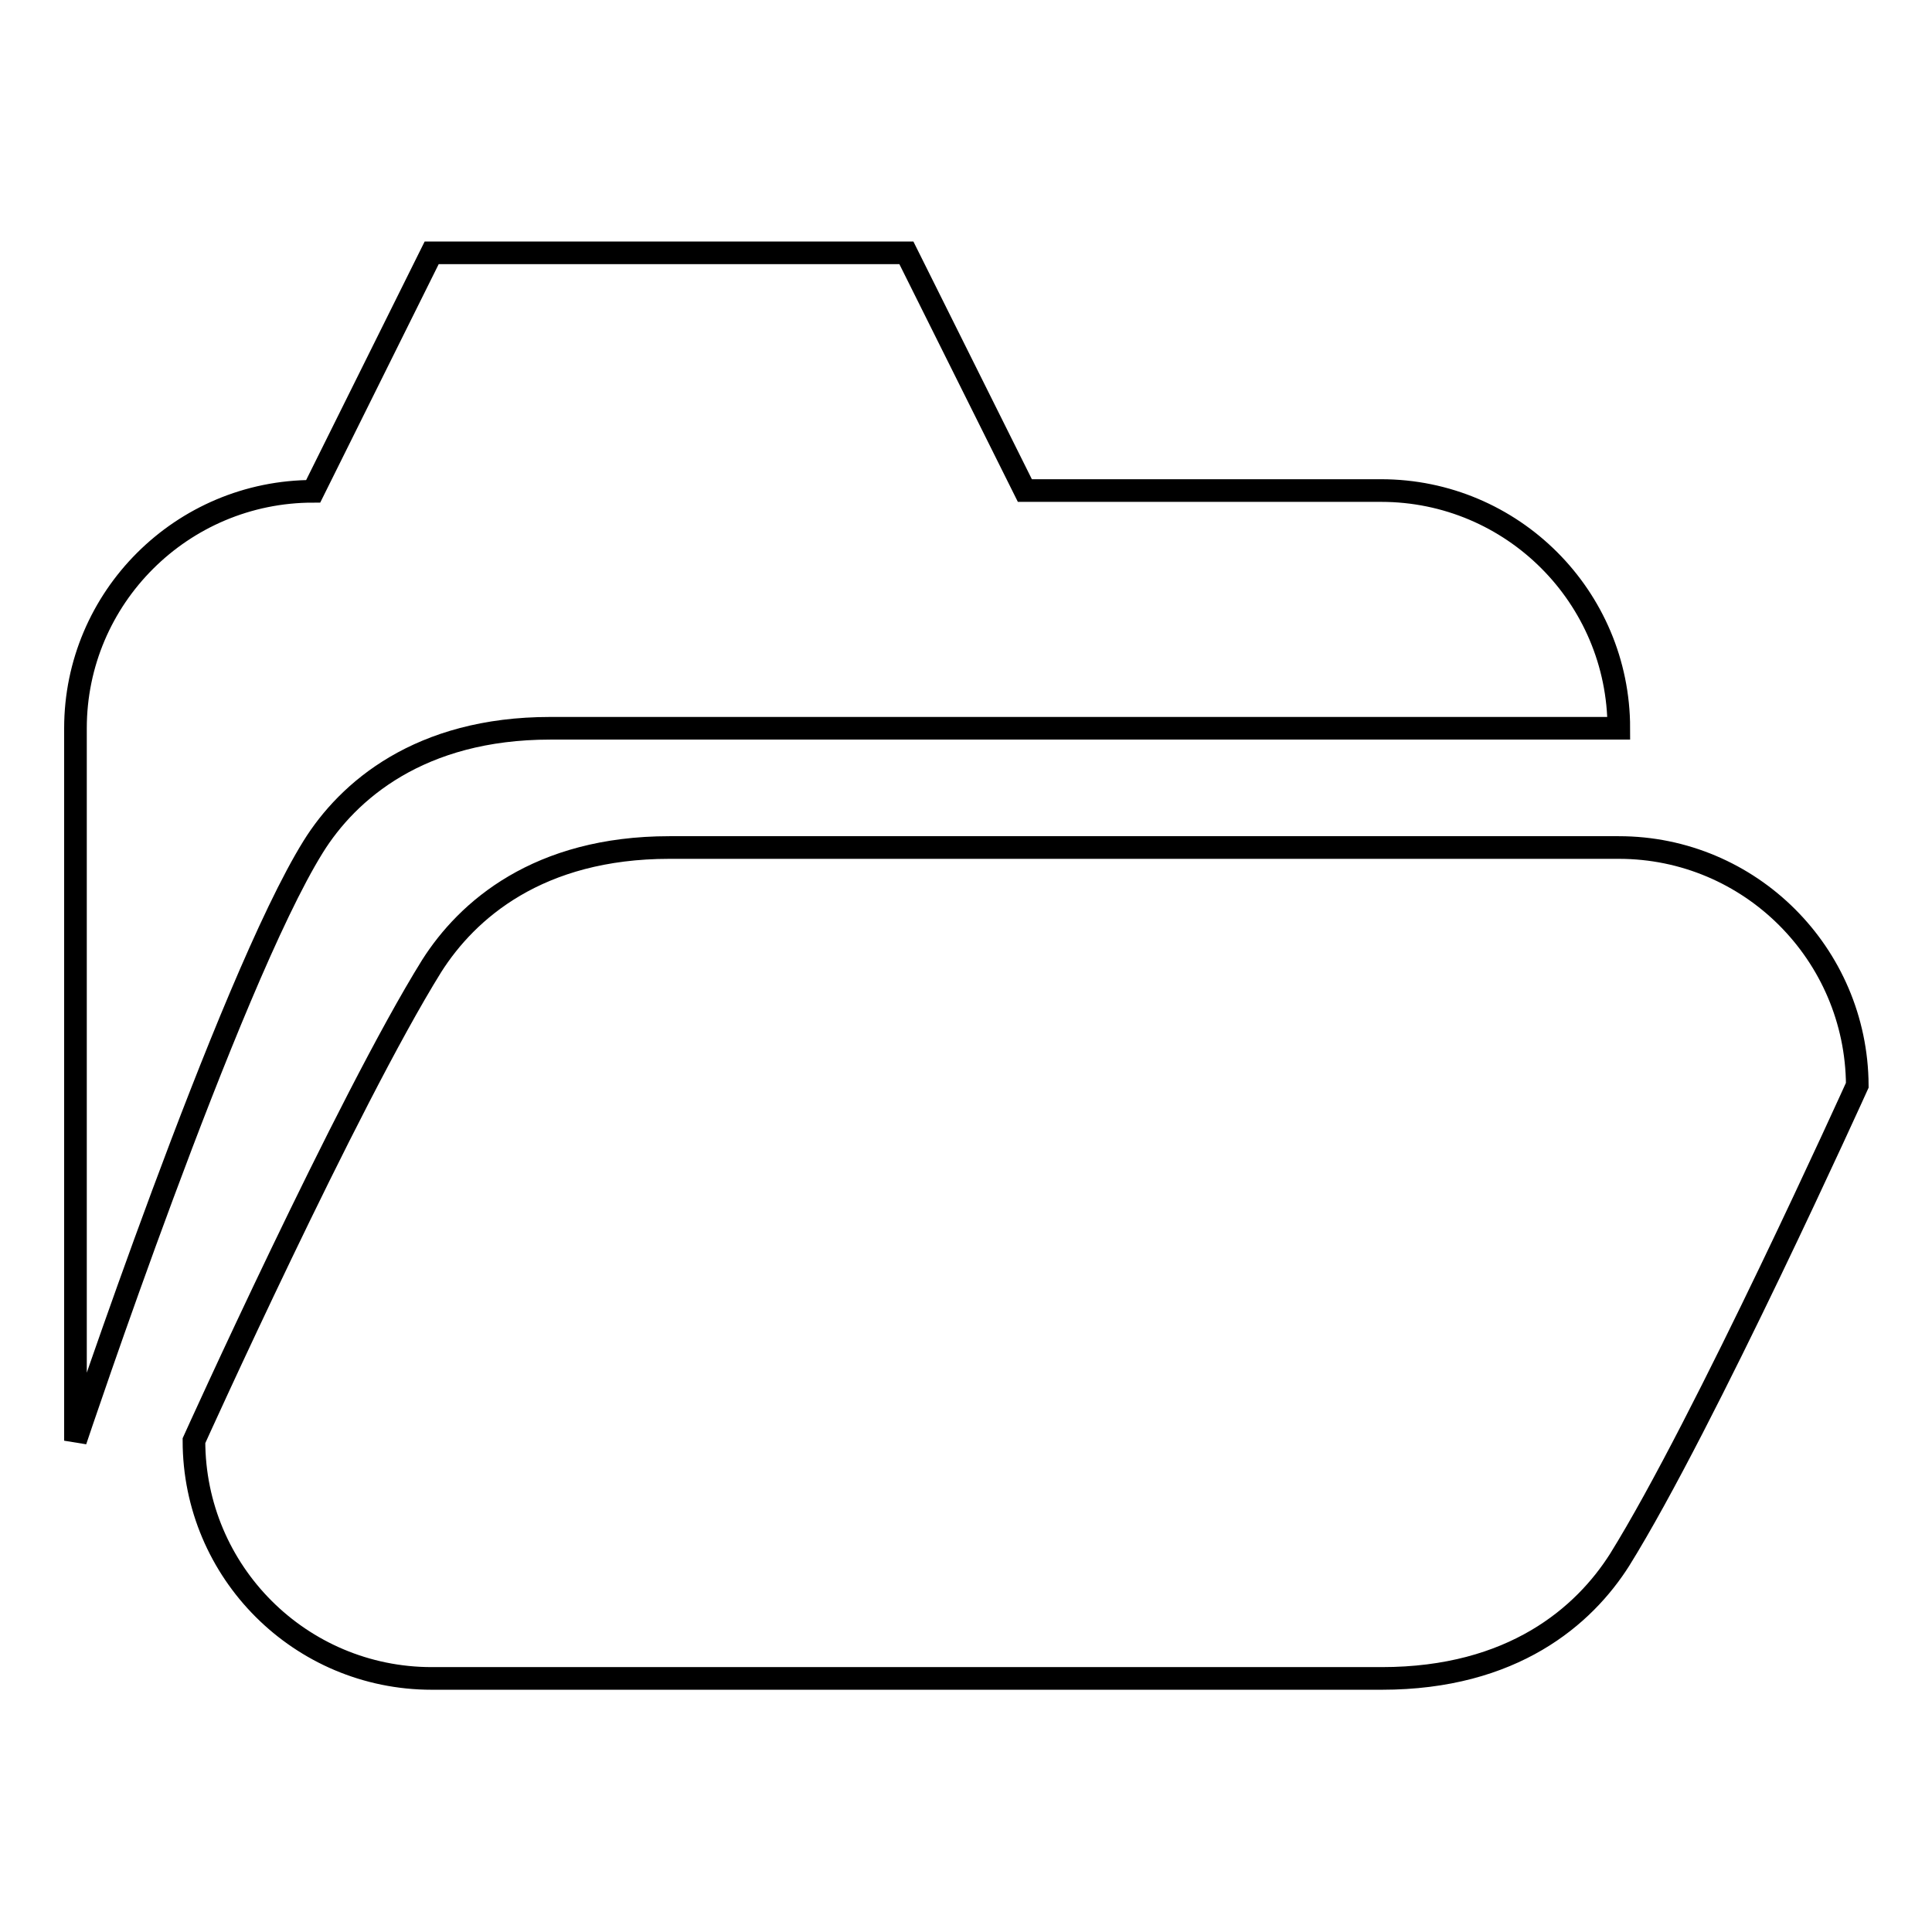
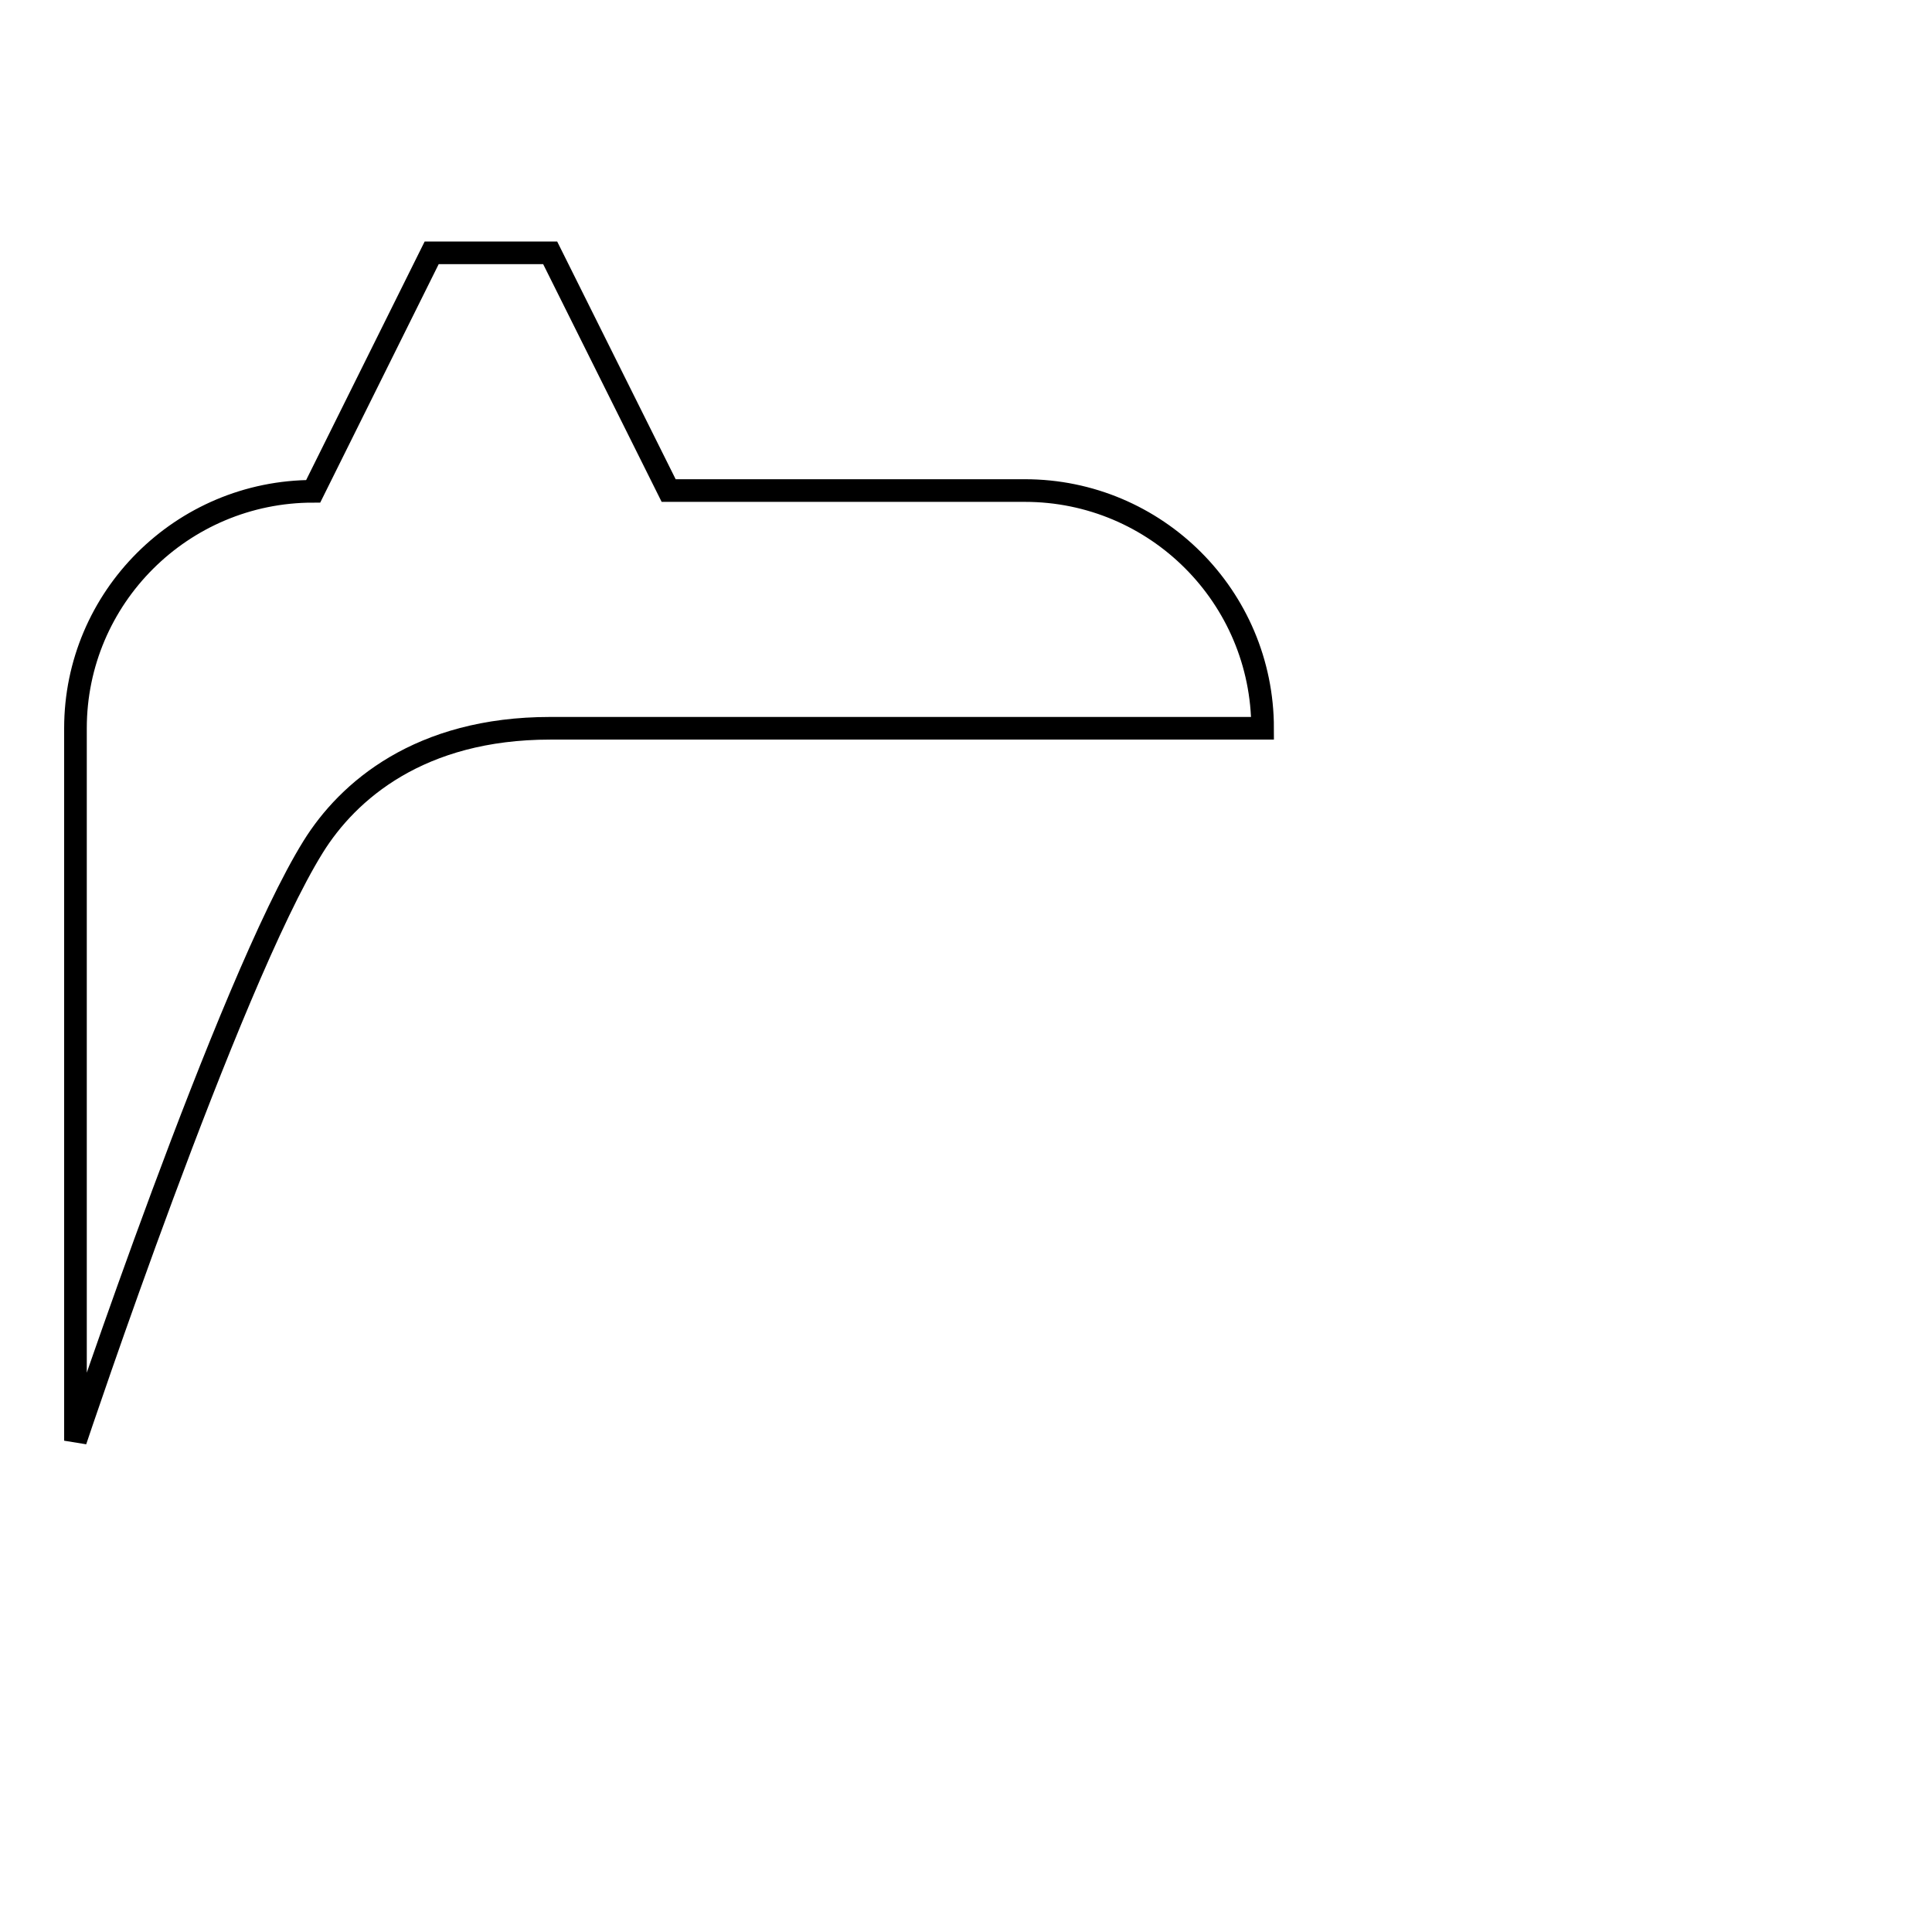
<svg xmlns="http://www.w3.org/2000/svg" version="1.1" x="0px" y="0px" viewBox="0 0 256 256" enable-background="new 0 0 256 256" xml:space="preserve">
  <g>
    <g>
-       <path stroke-width="3" fill-opacity="0" stroke="#000000" d="M72.9,96.5h94.4h47.2c0-17.4-14.1-31.5-31.5-31.5h-47.2l-15.7-31.5H57.2L41.5,65.1C24.1,65.1,10,79.2,10,96.5v94.4c0,0,20.3-60.7,31.5-78.7C46.1,104.8,55.6,96.5,72.9,96.5z" />
-       <path stroke-width="3" fill-opacity="0" stroke="#000000" d="M214.5,112.3h-47.2H88.7c-17.4,0-26.8,8.3-31.5,15.7c-11.2,18-31.5,62.9-31.5,62.9c0,17.4,14.1,31.5,31.5,31.5h125.9c17.4,0,26.8-8.3,31.5-15.7c11.2-18,31.5-62.9,31.5-62.9C246,126.4,231.9,112.3,214.5,112.3z" />
+       <path stroke-width="3" fill-opacity="0" stroke="#000000" d="M72.9,96.5h94.4c0-17.4-14.1-31.5-31.5-31.5h-47.2l-15.7-31.5H57.2L41.5,65.1C24.1,65.1,10,79.2,10,96.5v94.4c0,0,20.3-60.7,31.5-78.7C46.1,104.8,55.6,96.5,72.9,96.5z" />
    </g>
  </g>
</svg>